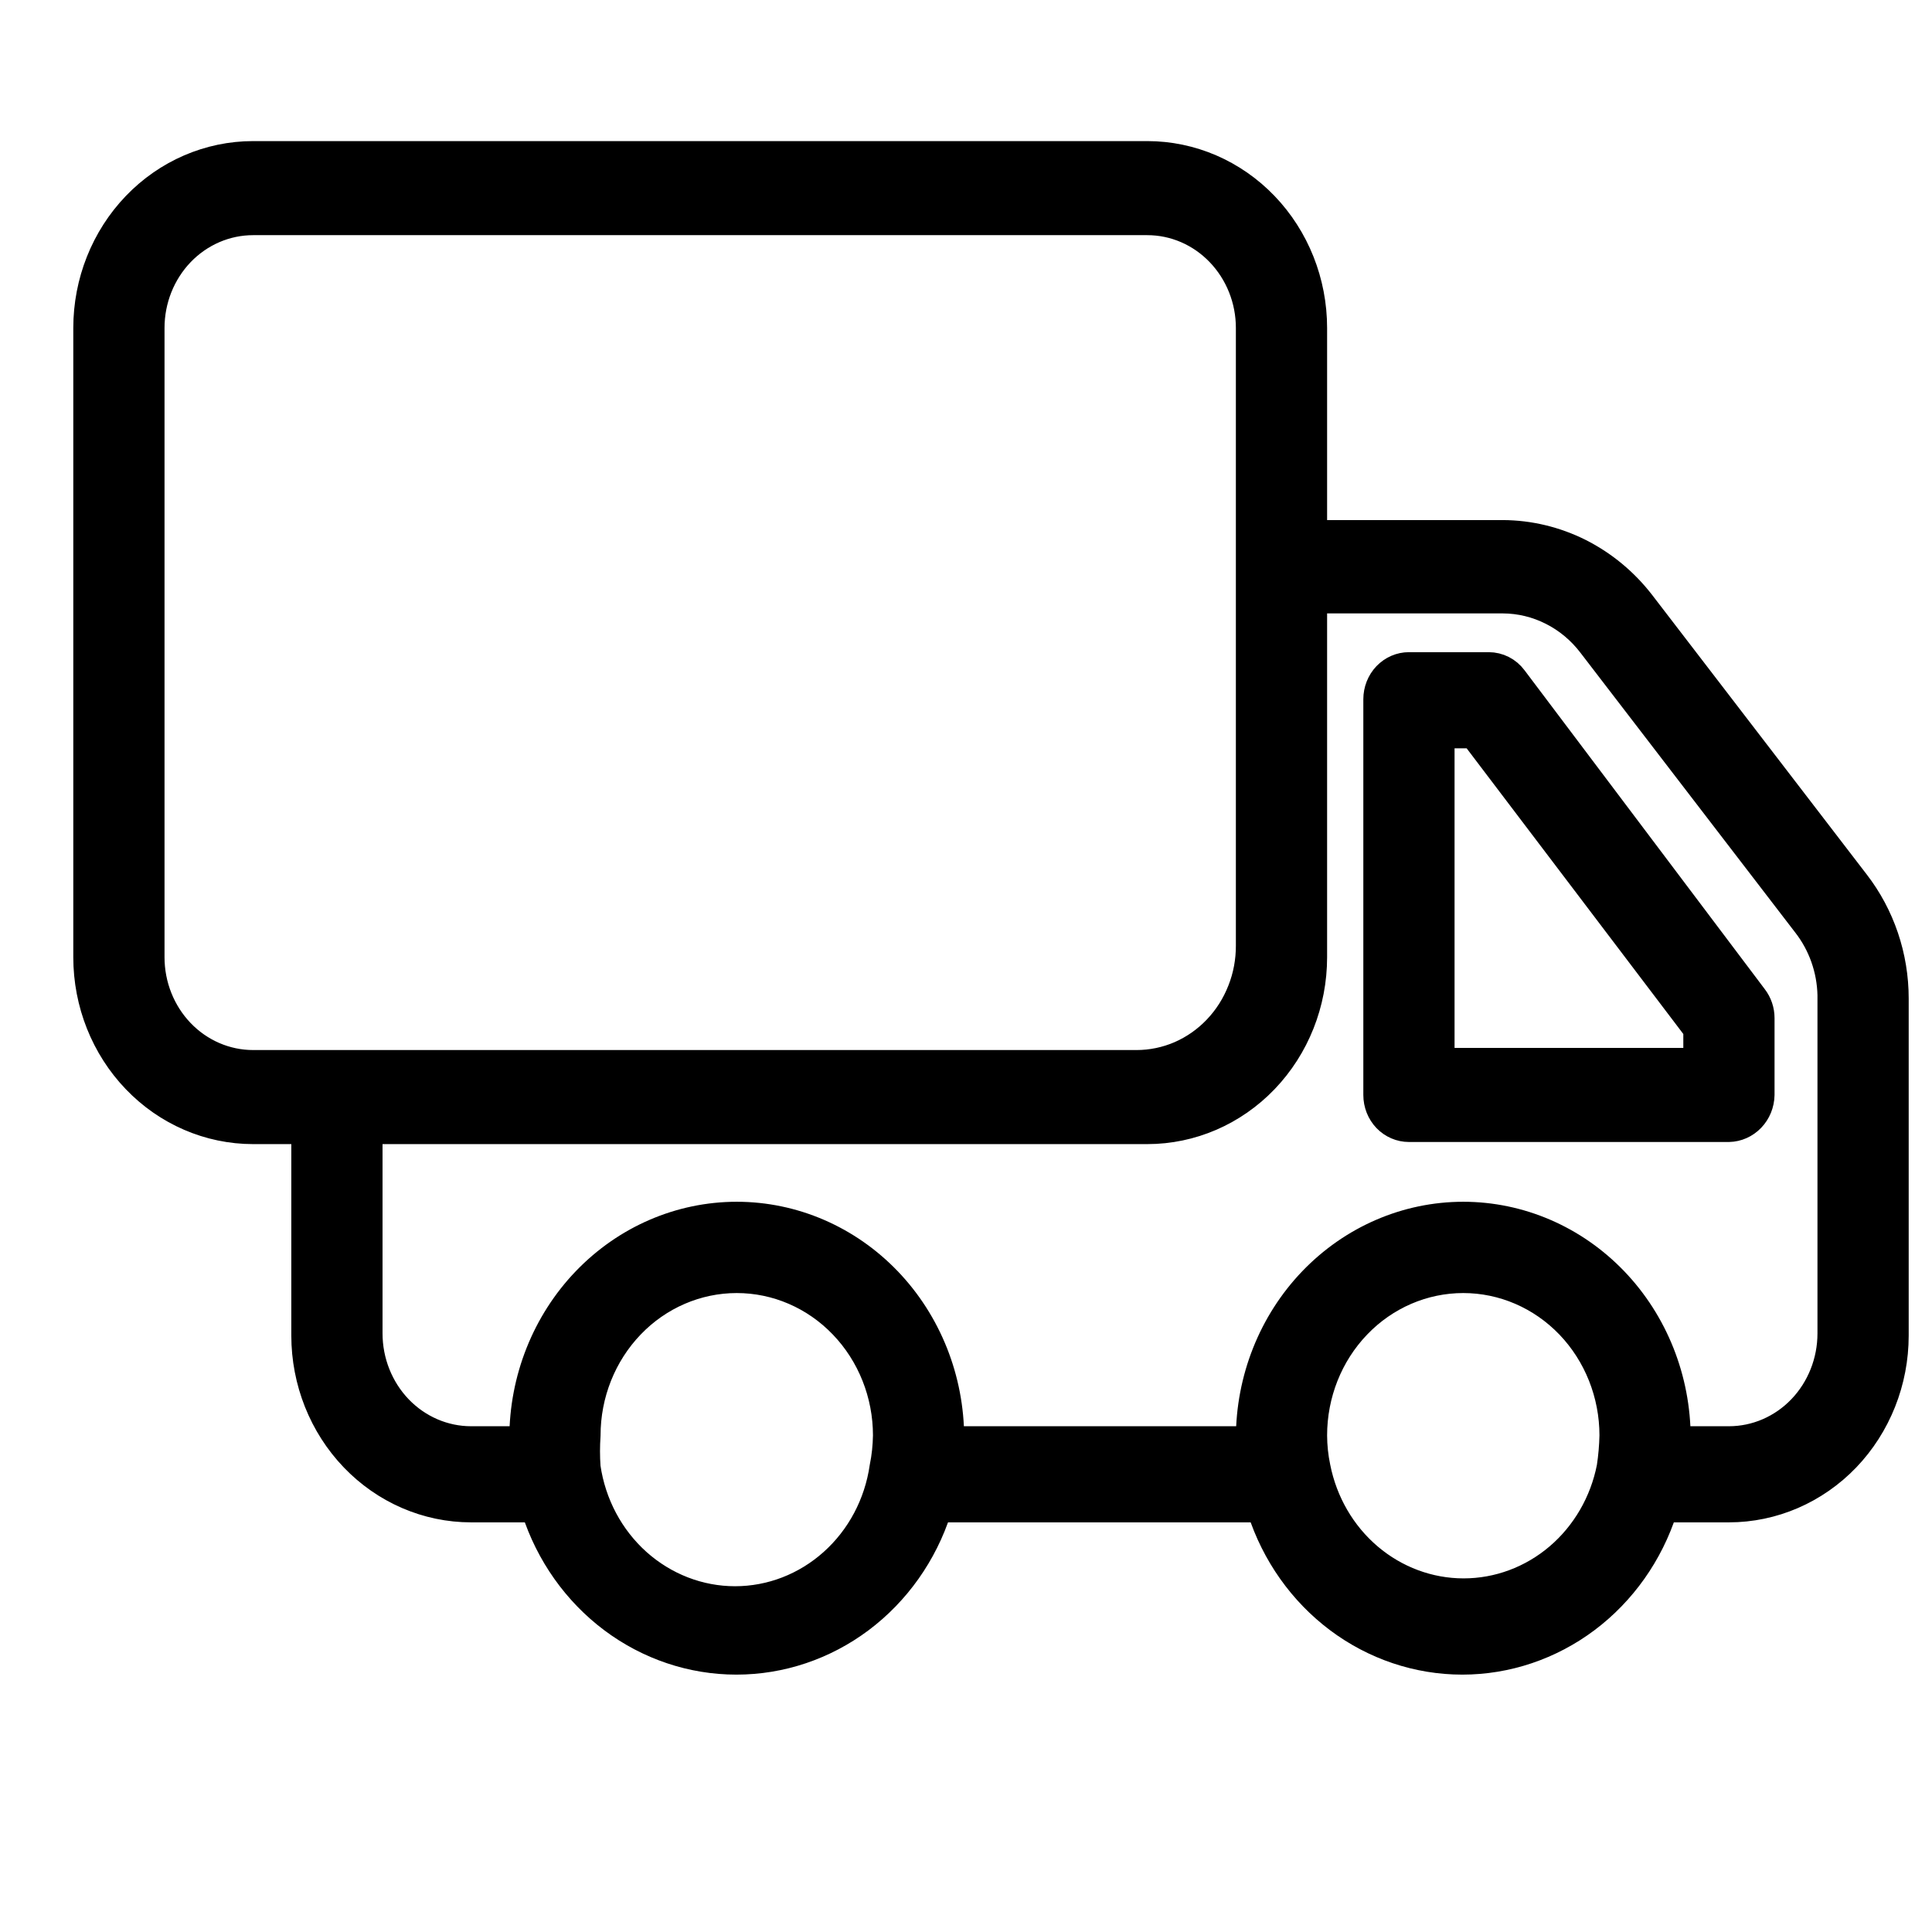
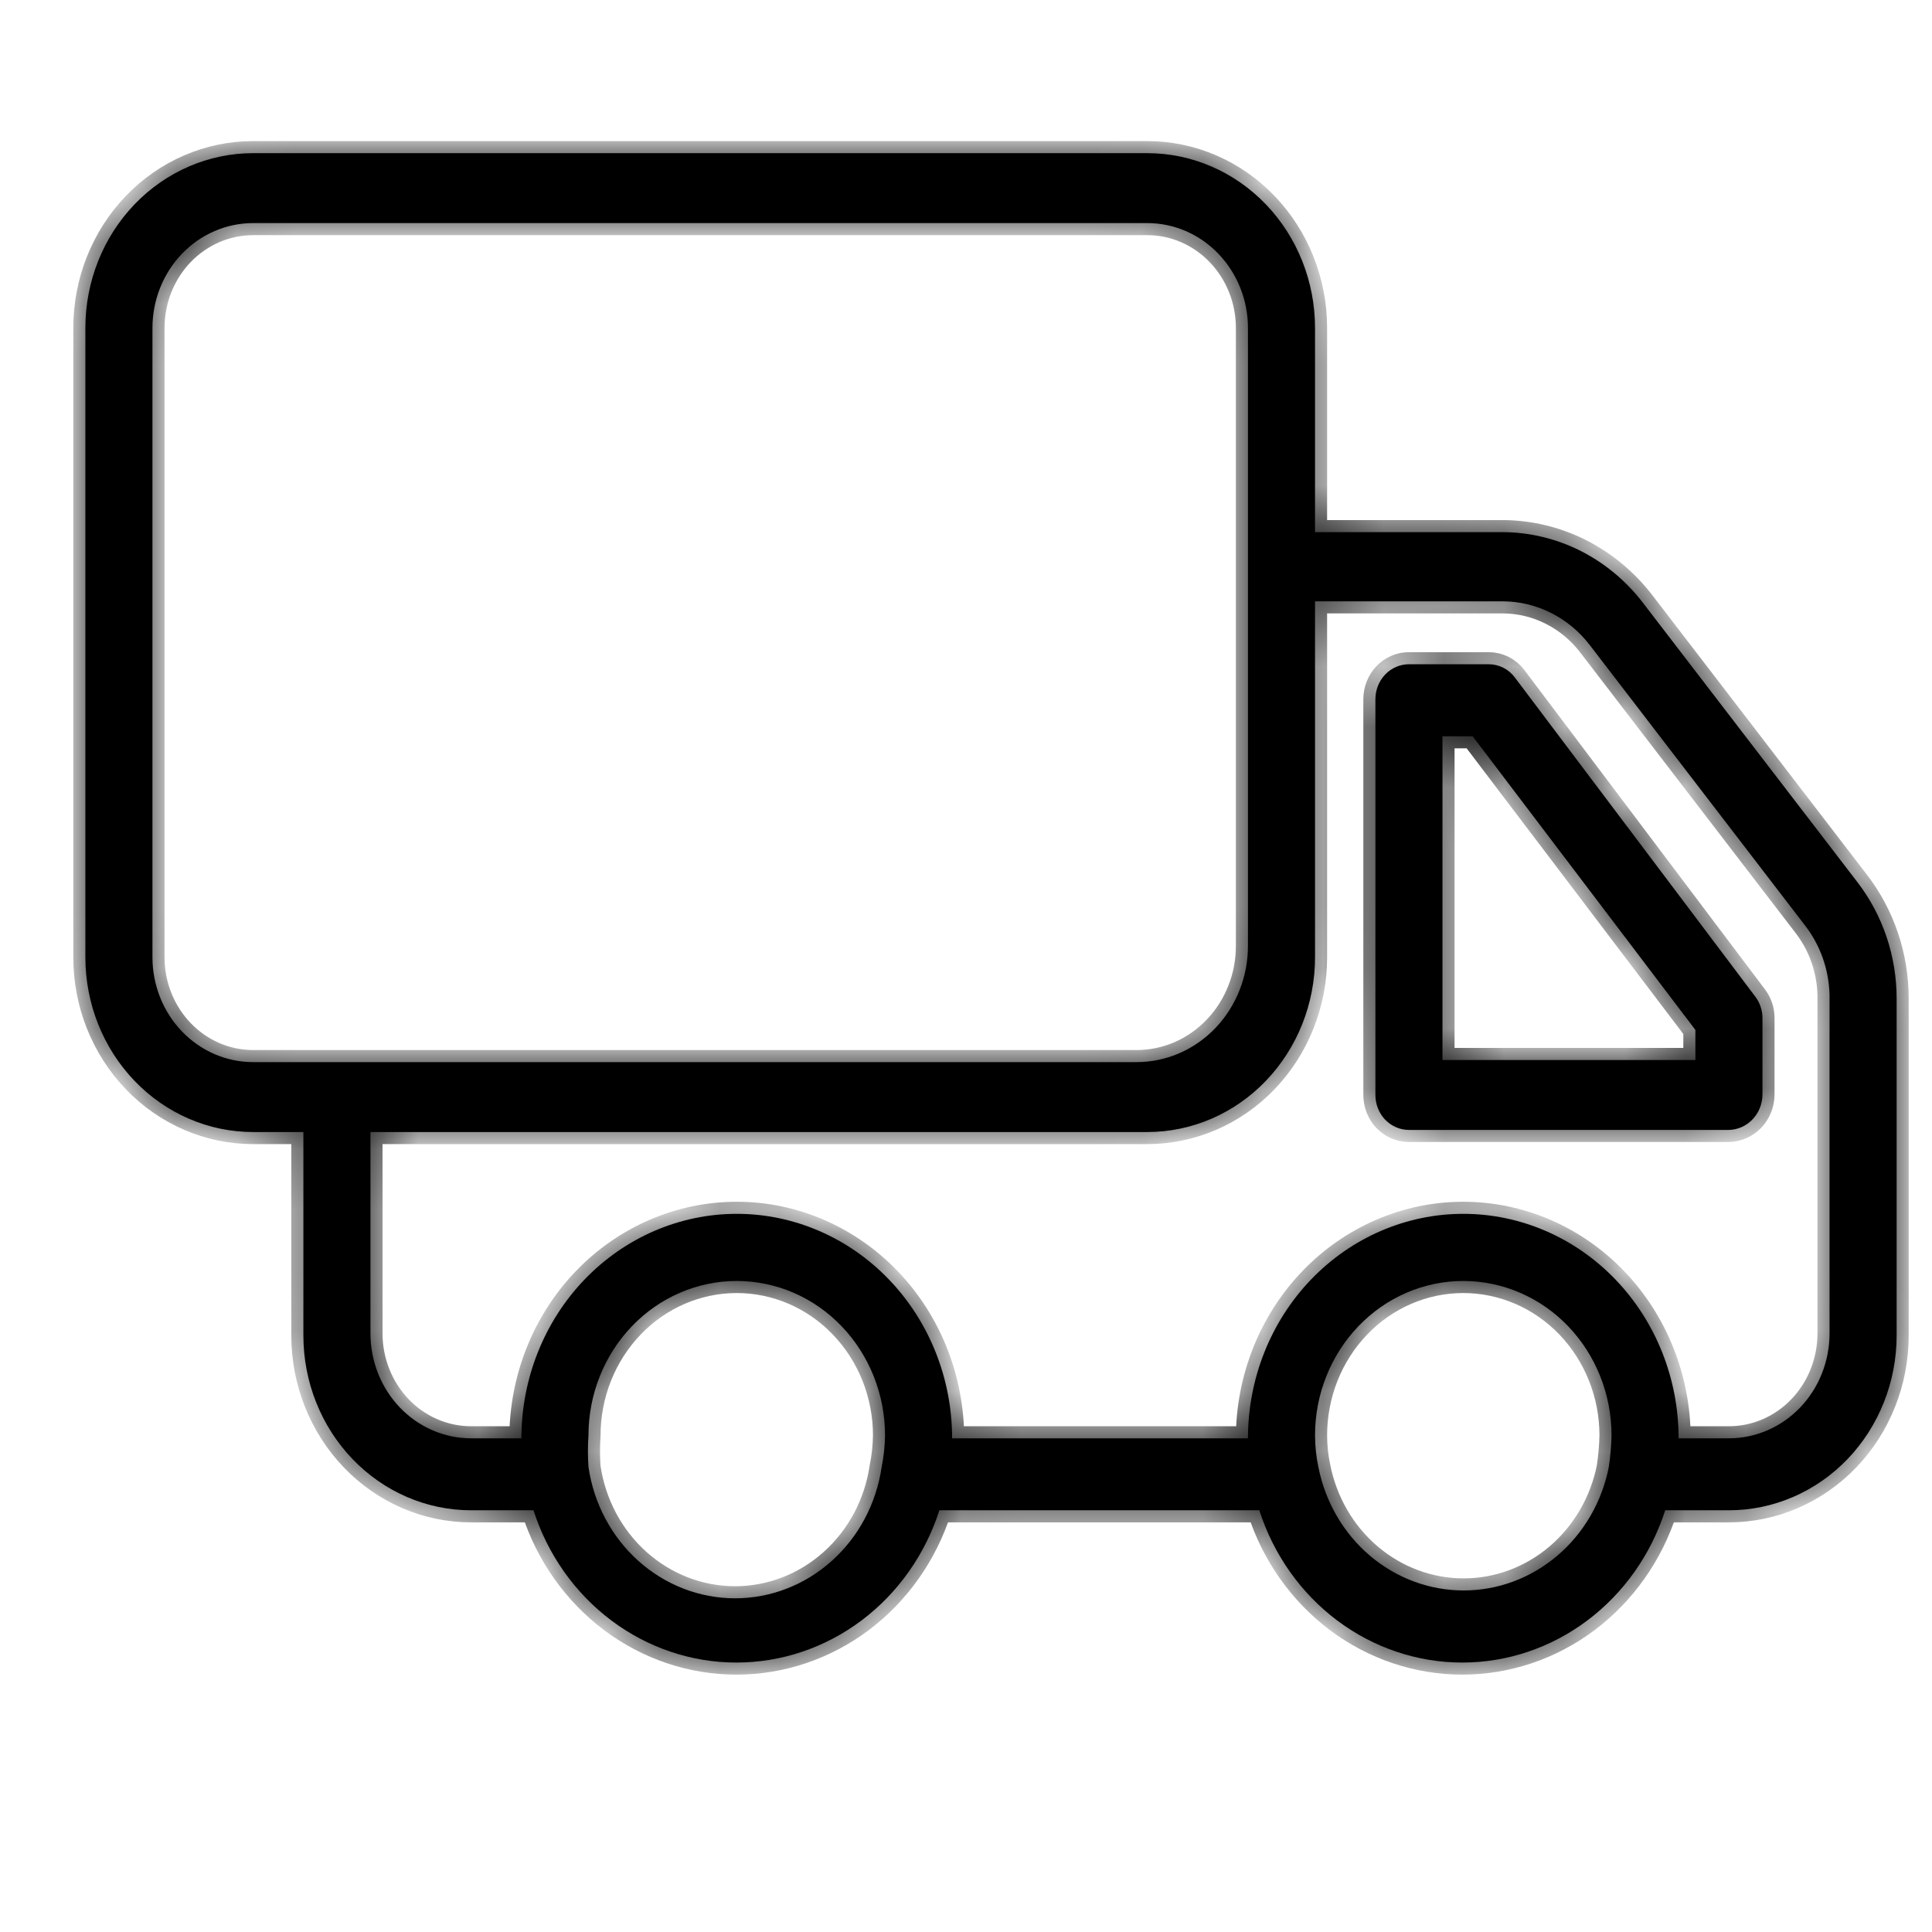
<svg xmlns="http://www.w3.org/2000/svg" width="32" height="32" viewBox="0 0 32 32" fill="none">
  <g id="truck 1" clip-path="url(#clip0_22417_478)">
    <g id="Layer 46">
      <g id="Vector">
        <mask id="path-1-outside-1_22417_478" maskUnits="userSpaceOnUse" x="0.414" y="1.537" width="32" height="27" fill="black">
-           <rect fill="white" x="0.414" y="1.537" width="32" height="27" />
          <path d="M30.759 14.604L27.203 9.972C26.924 9.612 26.572 9.322 26.173 9.121C25.773 8.921 25.335 8.816 24.892 8.814H21.781V5.432C21.781 4.664 21.488 3.928 20.967 3.385C20.446 2.842 19.74 2.537 19.003 2.537H4.192C3.455 2.537 2.749 2.842 2.228 3.385C1.707 3.928 1.414 4.664 1.414 5.432V15.855C1.414 16.623 1.707 17.359 2.228 17.902C2.749 18.445 3.455 18.75 4.192 18.75H5.025V22.12C5.025 22.888 5.318 23.624 5.839 24.167C6.36 24.71 7.066 25.015 7.803 25.015H8.836C9.072 25.75 9.524 26.388 10.127 26.841C10.73 27.293 11.454 27.537 12.197 27.537C12.941 27.537 13.665 27.293 14.268 26.841C14.871 26.388 15.323 25.75 15.559 25.015H20.858C21.094 25.75 21.546 26.388 22.149 26.841C22.752 27.293 23.477 27.537 24.22 27.537C24.963 27.537 25.687 27.293 26.29 26.841C26.893 26.388 27.345 25.75 27.581 25.015H28.636C29.373 25.015 30.079 24.71 30.601 24.167C31.121 23.624 31.414 22.888 31.414 22.12V16.538C31.414 15.834 31.183 15.152 30.759 14.604ZM5.581 17.592H4.192C3.75 17.592 3.326 17.409 3.013 17.083C2.701 16.757 2.525 16.316 2.525 15.855V5.432C2.525 4.971 2.701 4.53 3.013 4.204C3.326 3.878 3.75 3.695 4.192 3.695H19.003C19.445 3.695 19.869 3.878 20.181 4.204C20.494 4.53 20.67 4.971 20.67 5.432V15.658C20.671 15.911 20.625 16.163 20.532 16.397C20.44 16.632 20.305 16.845 20.133 17.025C19.962 17.205 19.758 17.347 19.534 17.445C19.309 17.542 19.068 17.592 18.825 17.592H5.581ZM14.603 24.297C14.515 24.903 14.222 25.455 13.776 25.854C13.331 26.253 12.763 26.473 12.175 26.473C11.588 26.473 11.02 26.253 10.574 25.854C10.129 25.455 9.835 24.903 9.747 24.297C9.735 24.124 9.735 23.95 9.747 23.776C9.747 23.097 10.006 22.446 10.467 21.966C10.927 21.486 11.552 21.217 12.203 21.217C12.854 21.217 13.479 21.486 13.939 21.966C14.4 22.446 14.659 23.097 14.659 23.776C14.656 23.951 14.638 24.126 14.603 24.297ZM26.647 24.297C26.534 24.875 26.232 25.394 25.794 25.767C25.356 26.139 24.808 26.343 24.242 26.343C23.676 26.343 23.128 26.139 22.69 25.767C22.251 25.394 21.95 24.875 21.836 24.297C21.8 24.126 21.782 23.951 21.781 23.776C21.781 23.097 22.039 22.446 22.5 21.966C22.96 21.486 23.585 21.217 24.236 21.217C24.887 21.217 25.512 21.486 25.973 21.966C26.433 22.446 26.692 23.097 26.692 23.776C26.688 23.951 26.673 24.125 26.647 24.297ZM30.303 22.085C30.303 22.546 30.127 22.988 29.815 23.314C29.502 23.64 29.078 23.823 28.636 23.823H27.803C27.803 22.837 27.427 21.891 26.758 21.194C26.089 20.497 25.182 20.105 24.236 20.105C23.29 20.105 22.383 20.497 21.714 21.194C21.045 21.891 20.67 22.837 20.67 23.823H15.77C15.77 22.837 15.394 21.891 14.725 21.194C14.056 20.497 13.149 20.105 12.203 20.105C11.257 20.105 10.35 20.497 9.681 21.194C9.012 21.891 8.636 22.837 8.636 23.823H7.803C7.361 23.823 6.937 23.64 6.624 23.314C6.312 22.988 6.136 22.546 6.136 22.085V18.75H19.003C19.74 18.75 20.446 18.445 20.967 17.902C21.488 17.359 21.781 16.623 21.781 15.855V9.96H24.892C25.17 9.961 25.444 10.027 25.694 10.154C25.944 10.28 26.163 10.463 26.336 10.69L29.892 15.322C30.148 15.65 30.293 16.057 30.303 16.48V22.085ZM25.092 11.223C25.041 11.154 24.975 11.098 24.9 11.06C24.825 11.022 24.742 11.002 24.659 11.002H23.336C23.189 11.002 23.048 11.063 22.943 11.172C22.839 11.281 22.781 11.428 22.781 11.582V18.136C22.781 18.29 22.839 18.437 22.943 18.546C23.048 18.654 23.189 18.715 23.336 18.715H28.636C28.783 18.712 28.922 18.65 29.026 18.542C29.13 18.434 29.189 18.289 29.192 18.136V16.862C29.192 16.732 29.149 16.605 29.07 16.503L25.092 11.223ZM28.081 17.557H23.892V12.195H24.392L28.081 17.059V17.557Z" />
        </mask>
        <path d="M30.759 14.604L27.203 9.972C26.924 9.612 26.572 9.322 26.173 9.121C25.773 8.921 25.335 8.816 24.892 8.814H21.781V5.432C21.781 4.664 21.488 3.928 20.967 3.385C20.446 2.842 19.74 2.537 19.003 2.537H4.192C3.455 2.537 2.749 2.842 2.228 3.385C1.707 3.928 1.414 4.664 1.414 5.432V15.855C1.414 16.623 1.707 17.359 2.228 17.902C2.749 18.445 3.455 18.75 4.192 18.75H5.025V22.12C5.025 22.888 5.318 23.624 5.839 24.167C6.36 24.71 7.066 25.015 7.803 25.015H8.836C9.072 25.75 9.524 26.388 10.127 26.841C10.73 27.293 11.454 27.537 12.197 27.537C12.941 27.537 13.665 27.293 14.268 26.841C14.871 26.388 15.323 25.75 15.559 25.015H20.858C21.094 25.75 21.546 26.388 22.149 26.841C22.752 27.293 23.477 27.537 24.22 27.537C24.963 27.537 25.687 27.293 26.29 26.841C26.893 26.388 27.345 25.75 27.581 25.015H28.636C29.373 25.015 30.079 24.71 30.601 24.167C31.121 23.624 31.414 22.888 31.414 22.12V16.538C31.414 15.834 31.183 15.152 30.759 14.604ZM5.581 17.592H4.192C3.75 17.592 3.326 17.409 3.013 17.083C2.701 16.757 2.525 16.316 2.525 15.855V5.432C2.525 4.971 2.701 4.53 3.013 4.204C3.326 3.878 3.75 3.695 4.192 3.695H19.003C19.445 3.695 19.869 3.878 20.181 4.204C20.494 4.53 20.67 4.971 20.67 5.432V15.658C20.671 15.911 20.625 16.163 20.532 16.397C20.44 16.632 20.305 16.845 20.133 17.025C19.962 17.205 19.758 17.347 19.534 17.445C19.309 17.542 19.068 17.592 18.825 17.592H5.581ZM14.603 24.297C14.515 24.903 14.222 25.455 13.776 25.854C13.331 26.253 12.763 26.473 12.175 26.473C11.588 26.473 11.02 26.253 10.574 25.854C10.129 25.455 9.835 24.903 9.747 24.297C9.735 24.124 9.735 23.95 9.747 23.776C9.747 23.097 10.006 22.446 10.467 21.966C10.927 21.486 11.552 21.217 12.203 21.217C12.854 21.217 13.479 21.486 13.939 21.966C14.4 22.446 14.659 23.097 14.659 23.776C14.656 23.951 14.638 24.126 14.603 24.297ZM26.647 24.297C26.534 24.875 26.232 25.394 25.794 25.767C25.356 26.139 24.808 26.343 24.242 26.343C23.676 26.343 23.128 26.139 22.69 25.767C22.251 25.394 21.95 24.875 21.836 24.297C21.8 24.126 21.782 23.951 21.781 23.776C21.781 23.097 22.039 22.446 22.5 21.966C22.96 21.486 23.585 21.217 24.236 21.217C24.887 21.217 25.512 21.486 25.973 21.966C26.433 22.446 26.692 23.097 26.692 23.776C26.688 23.951 26.673 24.125 26.647 24.297ZM30.303 22.085C30.303 22.546 30.127 22.988 29.815 23.314C29.502 23.64 29.078 23.823 28.636 23.823H27.803C27.803 22.837 27.427 21.891 26.758 21.194C26.089 20.497 25.182 20.105 24.236 20.105C23.29 20.105 22.383 20.497 21.714 21.194C21.045 21.891 20.67 22.837 20.67 23.823H15.77C15.77 22.837 15.394 21.891 14.725 21.194C14.056 20.497 13.149 20.105 12.203 20.105C11.257 20.105 10.35 20.497 9.681 21.194C9.012 21.891 8.636 22.837 8.636 23.823H7.803C7.361 23.823 6.937 23.64 6.624 23.314C6.312 22.988 6.136 22.546 6.136 22.085V18.75H19.003C19.74 18.75 20.446 18.445 20.967 17.902C21.488 17.359 21.781 16.623 21.781 15.855V9.96H24.892C25.17 9.961 25.444 10.027 25.694 10.154C25.944 10.28 26.163 10.463 26.336 10.69L29.892 15.322C30.148 15.65 30.293 16.057 30.303 16.48V22.085ZM25.092 11.223C25.041 11.154 24.975 11.098 24.9 11.06C24.825 11.022 24.742 11.002 24.659 11.002H23.336C23.189 11.002 23.048 11.063 22.943 11.172C22.839 11.281 22.781 11.428 22.781 11.582V18.136C22.781 18.29 22.839 18.437 22.943 18.546C23.048 18.654 23.189 18.715 23.336 18.715H28.636C28.783 18.712 28.922 18.65 29.026 18.542C29.13 18.434 29.189 18.289 29.192 18.136V16.862C29.192 16.732 29.149 16.605 29.07 16.503L25.092 11.223ZM28.081 17.557H23.892V12.195H24.392L28.081 17.059V17.557Z" fill="black" />
        <path d="M30.759 14.604L27.203 9.972C26.924 9.612 26.572 9.322 26.173 9.121C25.773 8.921 25.335 8.816 24.892 8.814H21.781V5.432C21.781 4.664 21.488 3.928 20.967 3.385C20.446 2.842 19.74 2.537 19.003 2.537H4.192C3.455 2.537 2.749 2.842 2.228 3.385C1.707 3.928 1.414 4.664 1.414 5.432V15.855C1.414 16.623 1.707 17.359 2.228 17.902C2.749 18.445 3.455 18.75 4.192 18.75H5.025V22.12C5.025 22.888 5.318 23.624 5.839 24.167C6.36 24.71 7.066 25.015 7.803 25.015H8.836C9.072 25.75 9.524 26.388 10.127 26.841C10.73 27.293 11.454 27.537 12.197 27.537C12.941 27.537 13.665 27.293 14.268 26.841C14.871 26.388 15.323 25.75 15.559 25.015H20.858C21.094 25.75 21.546 26.388 22.149 26.841C22.752 27.293 23.477 27.537 24.22 27.537C24.963 27.537 25.687 27.293 26.29 26.841C26.893 26.388 27.345 25.75 27.581 25.015H28.636C29.373 25.015 30.079 24.71 30.601 24.167C31.121 23.624 31.414 22.888 31.414 22.12V16.538C31.414 15.834 31.183 15.152 30.759 14.604ZM5.581 17.592H4.192C3.75 17.592 3.326 17.409 3.013 17.083C2.701 16.757 2.525 16.316 2.525 15.855V5.432C2.525 4.971 2.701 4.53 3.013 4.204C3.326 3.878 3.75 3.695 4.192 3.695H19.003C19.445 3.695 19.869 3.878 20.181 4.204C20.494 4.53 20.67 4.971 20.67 5.432V15.658C20.671 15.911 20.625 16.163 20.532 16.397C20.44 16.632 20.305 16.845 20.133 17.025C19.962 17.205 19.758 17.347 19.534 17.445C19.309 17.542 19.068 17.592 18.825 17.592H5.581ZM14.603 24.297C14.515 24.903 14.222 25.455 13.776 25.854C13.331 26.253 12.763 26.473 12.175 26.473C11.588 26.473 11.02 26.253 10.574 25.854C10.129 25.455 9.835 24.903 9.747 24.297C9.735 24.124 9.735 23.95 9.747 23.776C9.747 23.097 10.006 22.446 10.467 21.966C10.927 21.486 11.552 21.217 12.203 21.217C12.854 21.217 13.479 21.486 13.939 21.966C14.4 22.446 14.659 23.097 14.659 23.776C14.656 23.951 14.638 24.126 14.603 24.297ZM26.647 24.297C26.534 24.875 26.232 25.394 25.794 25.767C25.356 26.139 24.808 26.343 24.242 26.343C23.676 26.343 23.128 26.139 22.69 25.767C22.251 25.394 21.95 24.875 21.836 24.297C21.8 24.126 21.782 23.951 21.781 23.776C21.781 23.097 22.039 22.446 22.5 21.966C22.96 21.486 23.585 21.217 24.236 21.217C24.887 21.217 25.512 21.486 25.973 21.966C26.433 22.446 26.692 23.097 26.692 23.776C26.688 23.951 26.673 24.125 26.647 24.297ZM30.303 22.085C30.303 22.546 30.127 22.988 29.815 23.314C29.502 23.64 29.078 23.823 28.636 23.823H27.803C27.803 22.837 27.427 21.891 26.758 21.194C26.089 20.497 25.182 20.105 24.236 20.105C23.29 20.105 22.383 20.497 21.714 21.194C21.045 21.891 20.67 22.837 20.67 23.823H15.77C15.77 22.837 15.394 21.891 14.725 21.194C14.056 20.497 13.149 20.105 12.203 20.105C11.257 20.105 10.35 20.497 9.681 21.194C9.012 21.891 8.636 22.837 8.636 23.823H7.803C7.361 23.823 6.937 23.64 6.624 23.314C6.312 22.988 6.136 22.546 6.136 22.085V18.75H19.003C19.74 18.75 20.446 18.445 20.967 17.902C21.488 17.359 21.781 16.623 21.781 15.855V9.96H24.892C25.17 9.961 25.444 10.027 25.694 10.154C25.944 10.28 26.163 10.463 26.336 10.69L29.892 15.322C30.148 15.65 30.293 16.057 30.303 16.48V22.085ZM25.092 11.223C25.041 11.154 24.975 11.098 24.9 11.06C24.825 11.022 24.742 11.002 24.659 11.002H23.336C23.189 11.002 23.048 11.063 22.943 11.172C22.839 11.281 22.781 11.428 22.781 11.582V18.136C22.781 18.29 22.839 18.437 22.943 18.546C23.048 18.654 23.189 18.715 23.336 18.715H28.636C28.783 18.712 28.922 18.65 29.026 18.542C29.13 18.434 29.189 18.289 29.192 18.136V16.862C29.192 16.732 29.149 16.605 29.07 16.503L25.092 11.223ZM28.081 17.557H23.892V12.195H24.392L28.081 17.059V17.557Z" stroke="black" stroke-width="0.4" mask="url(#path-1-outside-1_22417_478)" />
      </g>
    </g>
  </g>
  <defs>
    <clipPath id="clip0_22417_478">
      <rect width="30.8" height="30.8" fill="white" transform="translate(0.93 0.332)" />
    </clipPath>
  </defs>
</svg>